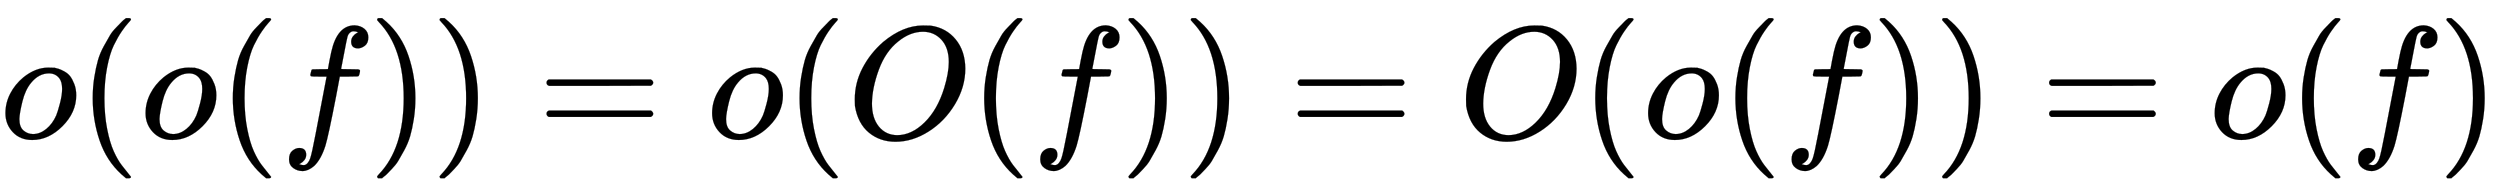
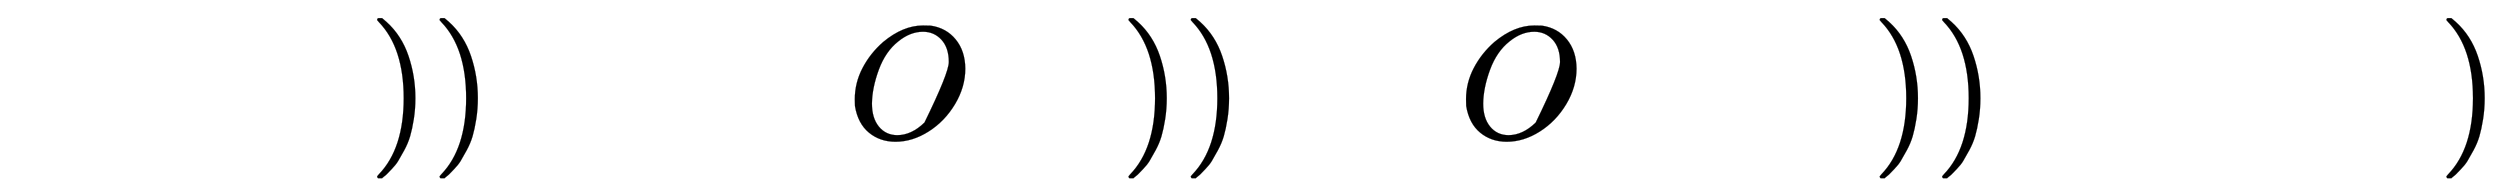
<svg xmlns="http://www.w3.org/2000/svg" xmlns:xlink="http://www.w3.org/1999/xlink" width="36.259ex" height="2.843ex" style="vertical-align: -0.838ex;" viewBox="0 -863.1 15611.7 1223.9" role="img" focusable="false" aria-labelledby="MathJax-SVG-1-Title">
  <title id="MathJax-SVG-1-Title">{\displaystyle o(o(f))=o(O(f))=O(o(f))=o(f)}</title>
  <defs aria-hidden="true">
-     <path stroke-width="1" id="E1-MJMATHI-6F" d="M201 -11Q126 -11 80 38T34 156Q34 221 64 279T146 380Q222 441 301 441Q333 441 341 440Q354 437 367 433T402 417T438 387T464 338T476 268Q476 161 390 75T201 -11ZM121 120Q121 70 147 48T206 26Q250 26 289 58T351 142Q360 163 374 216T388 308Q388 352 370 375Q346 405 306 405Q243 405 195 347Q158 303 140 230T121 120Z" />
-     <path stroke-width="1" id="E1-MJMAIN-28" d="M94 250Q94 319 104 381T127 488T164 576T202 643T244 695T277 729T302 750H315H319Q333 750 333 741Q333 738 316 720T275 667T226 581T184 443T167 250T184 58T225 -81T274 -167T316 -220T333 -241Q333 -250 318 -250H315H302L274 -226Q180 -141 137 -14T94 250Z" />
-     <path stroke-width="1" id="E1-MJMATHI-66" d="M118 -162Q120 -162 124 -164T135 -167T147 -168Q160 -168 171 -155T187 -126Q197 -99 221 27T267 267T289 382V385H242Q195 385 192 387Q188 390 188 397L195 425Q197 430 203 430T250 431Q298 431 298 432Q298 434 307 482T319 540Q356 705 465 705Q502 703 526 683T550 630Q550 594 529 578T487 561Q443 561 443 603Q443 622 454 636T478 657L487 662Q471 668 457 668Q445 668 434 658T419 630Q412 601 403 552T387 469T380 433Q380 431 435 431Q480 431 487 430T498 424Q499 420 496 407T491 391Q489 386 482 386T428 385H372L349 263Q301 15 282 -47Q255 -132 212 -173Q175 -205 139 -205Q107 -205 81 -186T55 -132Q55 -95 76 -78T118 -61Q162 -61 162 -103Q162 -122 151 -136T127 -157L118 -162Z" />
    <path stroke-width="1" id="E1-MJMAIN-29" d="M60 749L64 750Q69 750 74 750H86L114 726Q208 641 251 514T294 250Q294 182 284 119T261 12T224 -76T186 -143T145 -194T113 -227T90 -246Q87 -249 86 -250H74Q66 -250 63 -250T58 -247T55 -238Q56 -237 66 -225Q221 -64 221 250T66 725Q56 737 55 738Q55 746 60 749Z" />
-     <path stroke-width="1" id="E1-MJMAIN-3D" d="M56 347Q56 360 70 367H707Q722 359 722 347Q722 336 708 328L390 327H72Q56 332 56 347ZM56 153Q56 168 72 173H708Q722 163 722 153Q722 140 707 133H70Q56 140 56 153Z" />
-     <path stroke-width="1" id="E1-MJMATHI-4F" d="M740 435Q740 320 676 213T511 42T304 -22Q207 -22 138 35T51 201Q50 209 50 244Q50 346 98 438T227 601Q351 704 476 704Q514 704 524 703Q621 689 680 617T740 435ZM637 476Q637 565 591 615T476 665Q396 665 322 605Q242 542 200 428T157 216Q157 126 200 73T314 19Q404 19 485 98T608 313Q637 408 637 476Z" />
+     <path stroke-width="1" id="E1-MJMATHI-4F" d="M740 435Q740 320 676 213T511 42T304 -22Q207 -22 138 35T51 201Q50 209 50 244Q50 346 98 438T227 601Q351 704 476 704Q514 704 524 703Q621 689 680 617T740 435ZM637 476Q637 565 591 615T476 665Q396 665 322 605Q242 542 200 428T157 216Q157 126 200 73T314 19Q404 19 485 98Q637 408 637 476Z" />
  </defs>
  <g stroke="currentColor" fill="currentColor" stroke-width="0" transform="matrix(1 0 0 -1 0 0)" aria-hidden="true">
    <use xlink:href="#E1-MJMATHI-6F" x="0" y="0" />
    <use xlink:href="#E1-MJMAIN-28" x="485" y="0" />
    <use xlink:href="#E1-MJMATHI-6F" x="875" y="0" />
    <use xlink:href="#E1-MJMAIN-28" x="1360" y="0" />
    <use xlink:href="#E1-MJMATHI-66" x="1750" y="0" />
    <use xlink:href="#E1-MJMAIN-29" x="2300" y="0" />
    <use xlink:href="#E1-MJMAIN-29" x="2690" y="0" />
    <use xlink:href="#E1-MJMAIN-3D" x="3357" y="0" />
    <use xlink:href="#E1-MJMATHI-6F" x="4413" y="0" />
    <use xlink:href="#E1-MJMAIN-28" x="4899" y="0" />
    <use xlink:href="#E1-MJMATHI-4F" x="5288" y="0" />
    <use xlink:href="#E1-MJMAIN-28" x="6052" y="0" />
    <use xlink:href="#E1-MJMATHI-66" x="6441" y="0" />
    <use xlink:href="#E1-MJMAIN-29" x="6992" y="0" />
    <use xlink:href="#E1-MJMAIN-29" x="7381" y="0" />
    <use xlink:href="#E1-MJMAIN-3D" x="8048" y="0" />
    <use xlink:href="#E1-MJMATHI-4F" x="9105" y="0" />
    <use xlink:href="#E1-MJMAIN-28" x="9868" y="0" />
    <use xlink:href="#E1-MJMATHI-6F" x="10258" y="0" />
    <use xlink:href="#E1-MJMAIN-28" x="10743" y="0" />
    <use xlink:href="#E1-MJMATHI-66" x="11133" y="0" />
    <use xlink:href="#E1-MJMAIN-29" x="11683" y="0" />
    <use xlink:href="#E1-MJMAIN-29" x="12073" y="0" />
    <use xlink:href="#E1-MJMAIN-3D" x="12740" y="0" />
    <use xlink:href="#E1-MJMATHI-6F" x="13796" y="0" />
    <use xlink:href="#E1-MJMAIN-28" x="14282" y="0" />
    <use xlink:href="#E1-MJMATHI-66" x="14671" y="0" />
    <use xlink:href="#E1-MJMAIN-29" x="15222" y="0" />
  </g>
</svg>